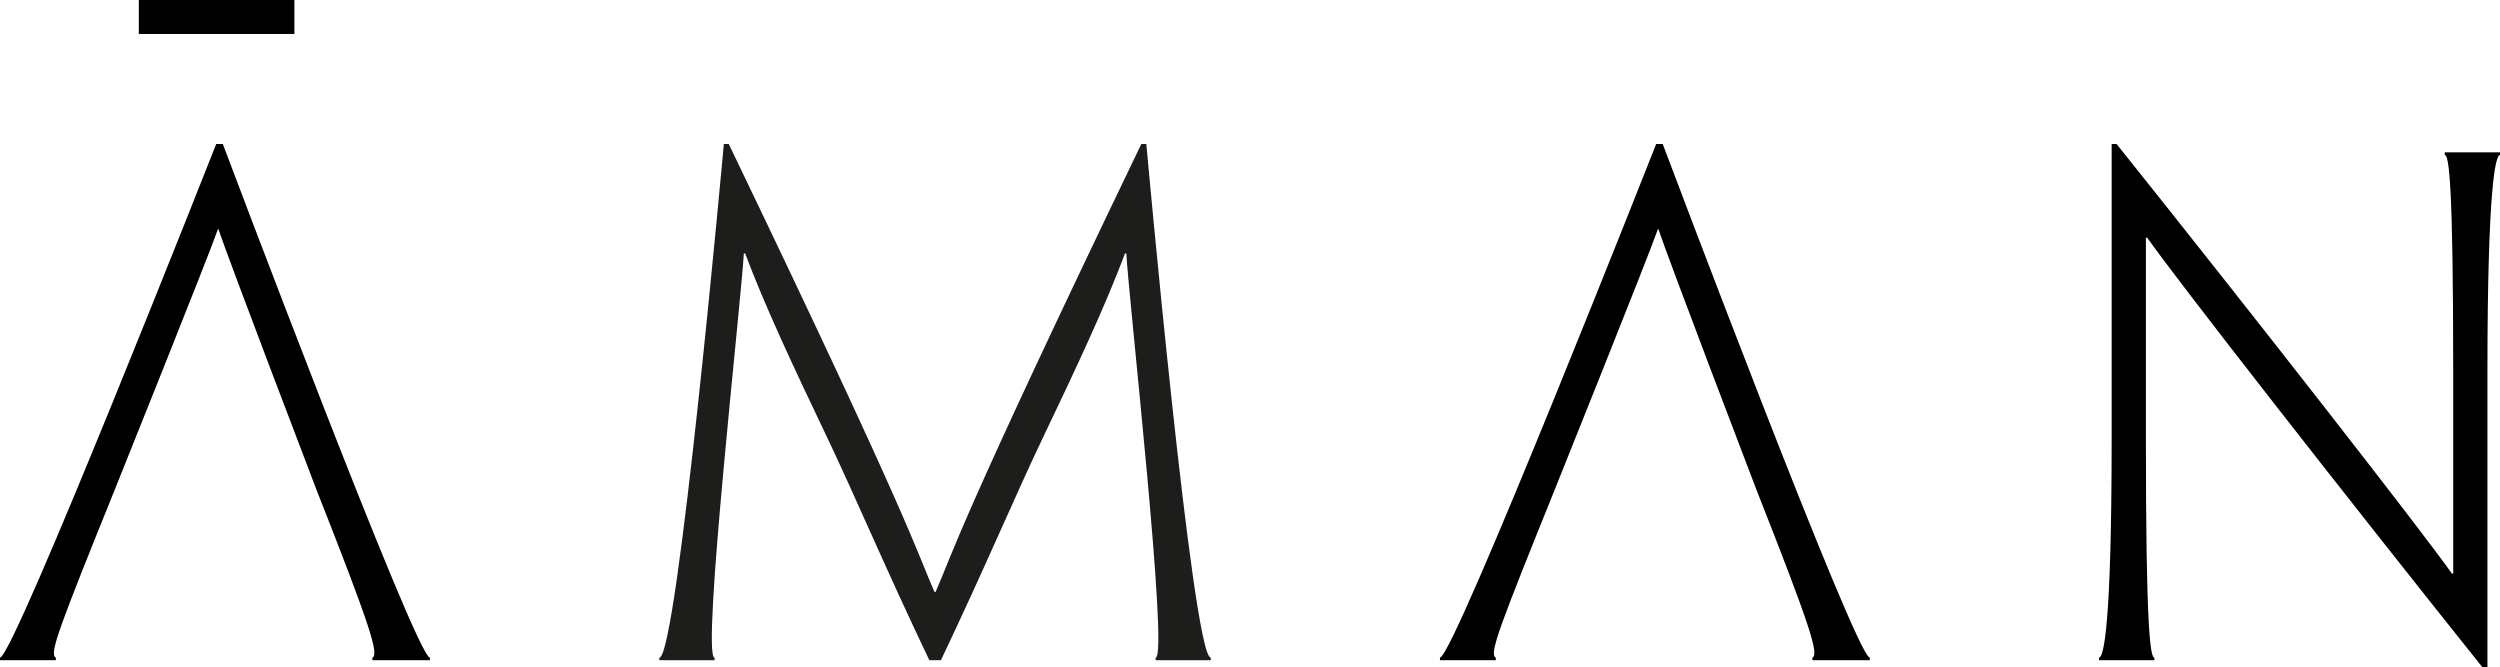
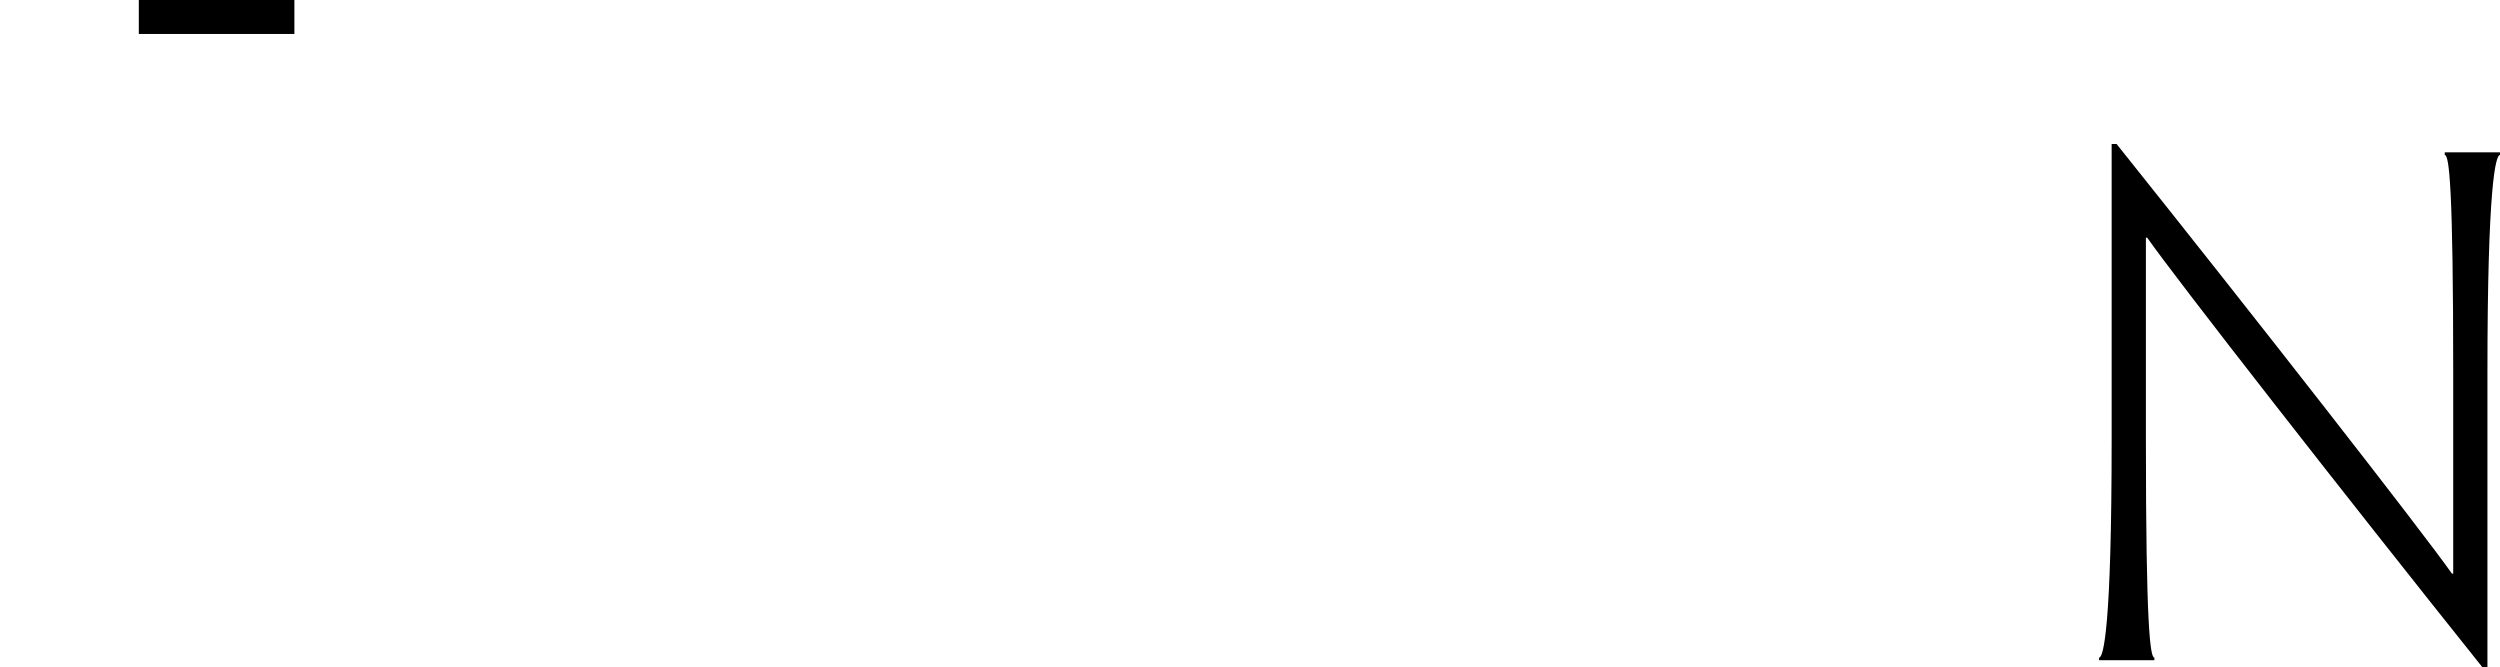
<svg xmlns="http://www.w3.org/2000/svg" viewBox="0 0 775.84 207.11">
-   <path fill="#1d1d1b" d="M355.72,44.69h-1.53c-57.38,119.19-58.39,126.67-63.84,139H290c-5.46-12.31-6.47-19.79-63.84-139h-1.53s-14.4,159.39-20,159.39v.81h17.12v-.81c-4.19,0,8.48-112.52,9.09-125.45h.4c6.06,16.16,14.75,34.74,25.66,57.57,7.67,16,18.18,40.81,31.51,68.69H292C305.3,177,315.8,152.16,323.48,136.2c10.91-22.83,19.6-41.41,25.66-57.57h.4c.61,12.93,13.28,125.45,9.09,125.45v.81h17.12v-.81c-5.63,0-20-159.39-20-159.39" />
-   <path class="cls-1" d="M67.82,71.15h-.2C65,78.83,35.7,151.76,35.7,151.76c-17.37,43-20.53,51.24-18.38,52.32v.81H0v-.81c4.29,0,67.1-159.39,67.1-159.39h2.05s60,159.39,64.27,159.39v.81H115.58v-.81c2.06-1-.49-9.3-17.45-52.32,0,0-27.88-72.93-30.31-80.61" />
-   <path class="cls-1" d="M514.7,71.15h-.21c-2.62,7.68-31.92,80.61-31.92,80.61-17.36,43-20.52,51.24-18.38,52.32v.81H446.87v-.81c4.29,0,67.1-159.39,67.1-159.39H516s60,159.39,64.27,159.39v.81H562.46v-.81c2.06-1-.49-9.3-17.46-52.32,0,0-27.88-72.93-30.3-80.61" />
  <path class="cls-1" d="M766.57,47.28h-7.88v.81c1.36,0,2.63,9.5,2.63,67.69V178h-.41C752,165.29,699.49,98,656.85,44.69h-1.53v91.7c0,58.19-2.53,67.69-3.9,67.69v.81h17.16v-.81c-1.3,0-2.63-9.5-2.63-67.69V73.75h.4c8.89,12.74,61.42,80,104.06,133.36h1.53V115.78c0-58.19,2.54-67.69,3.9-67.69v-.81Z" />
  <rect class="cls-1" x="43.08" width="48.28" height="10.54" />
</svg>